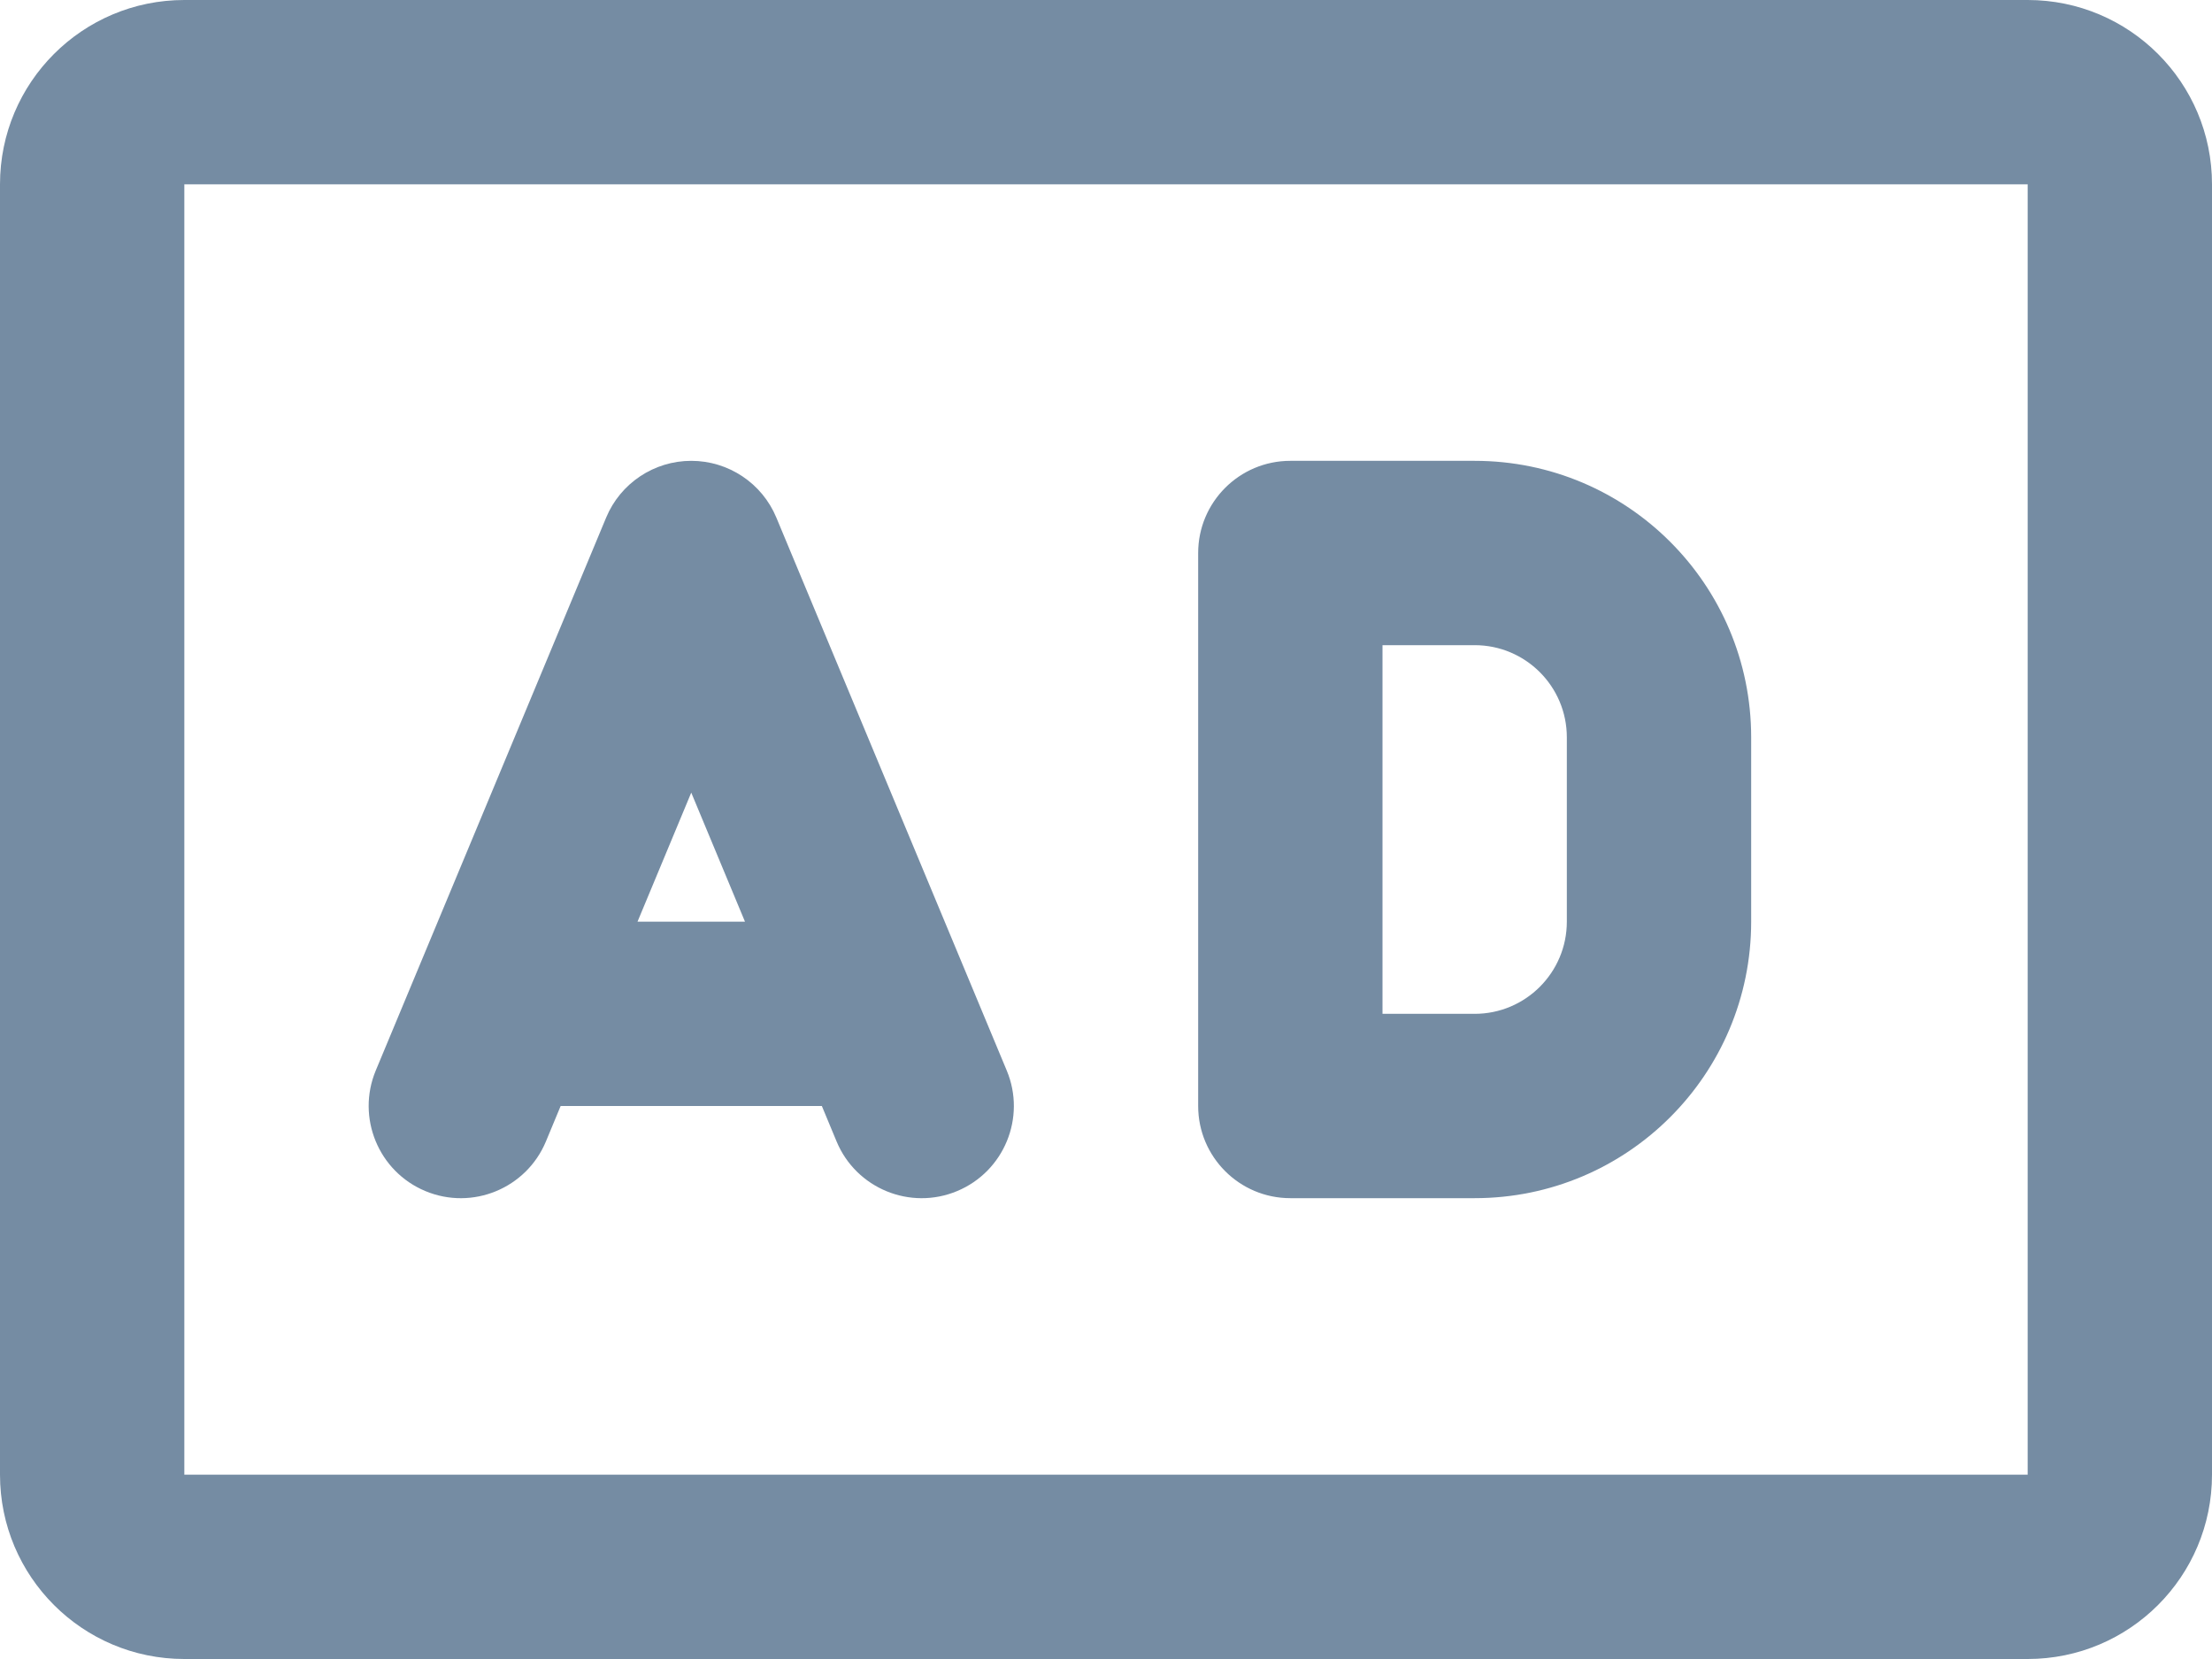
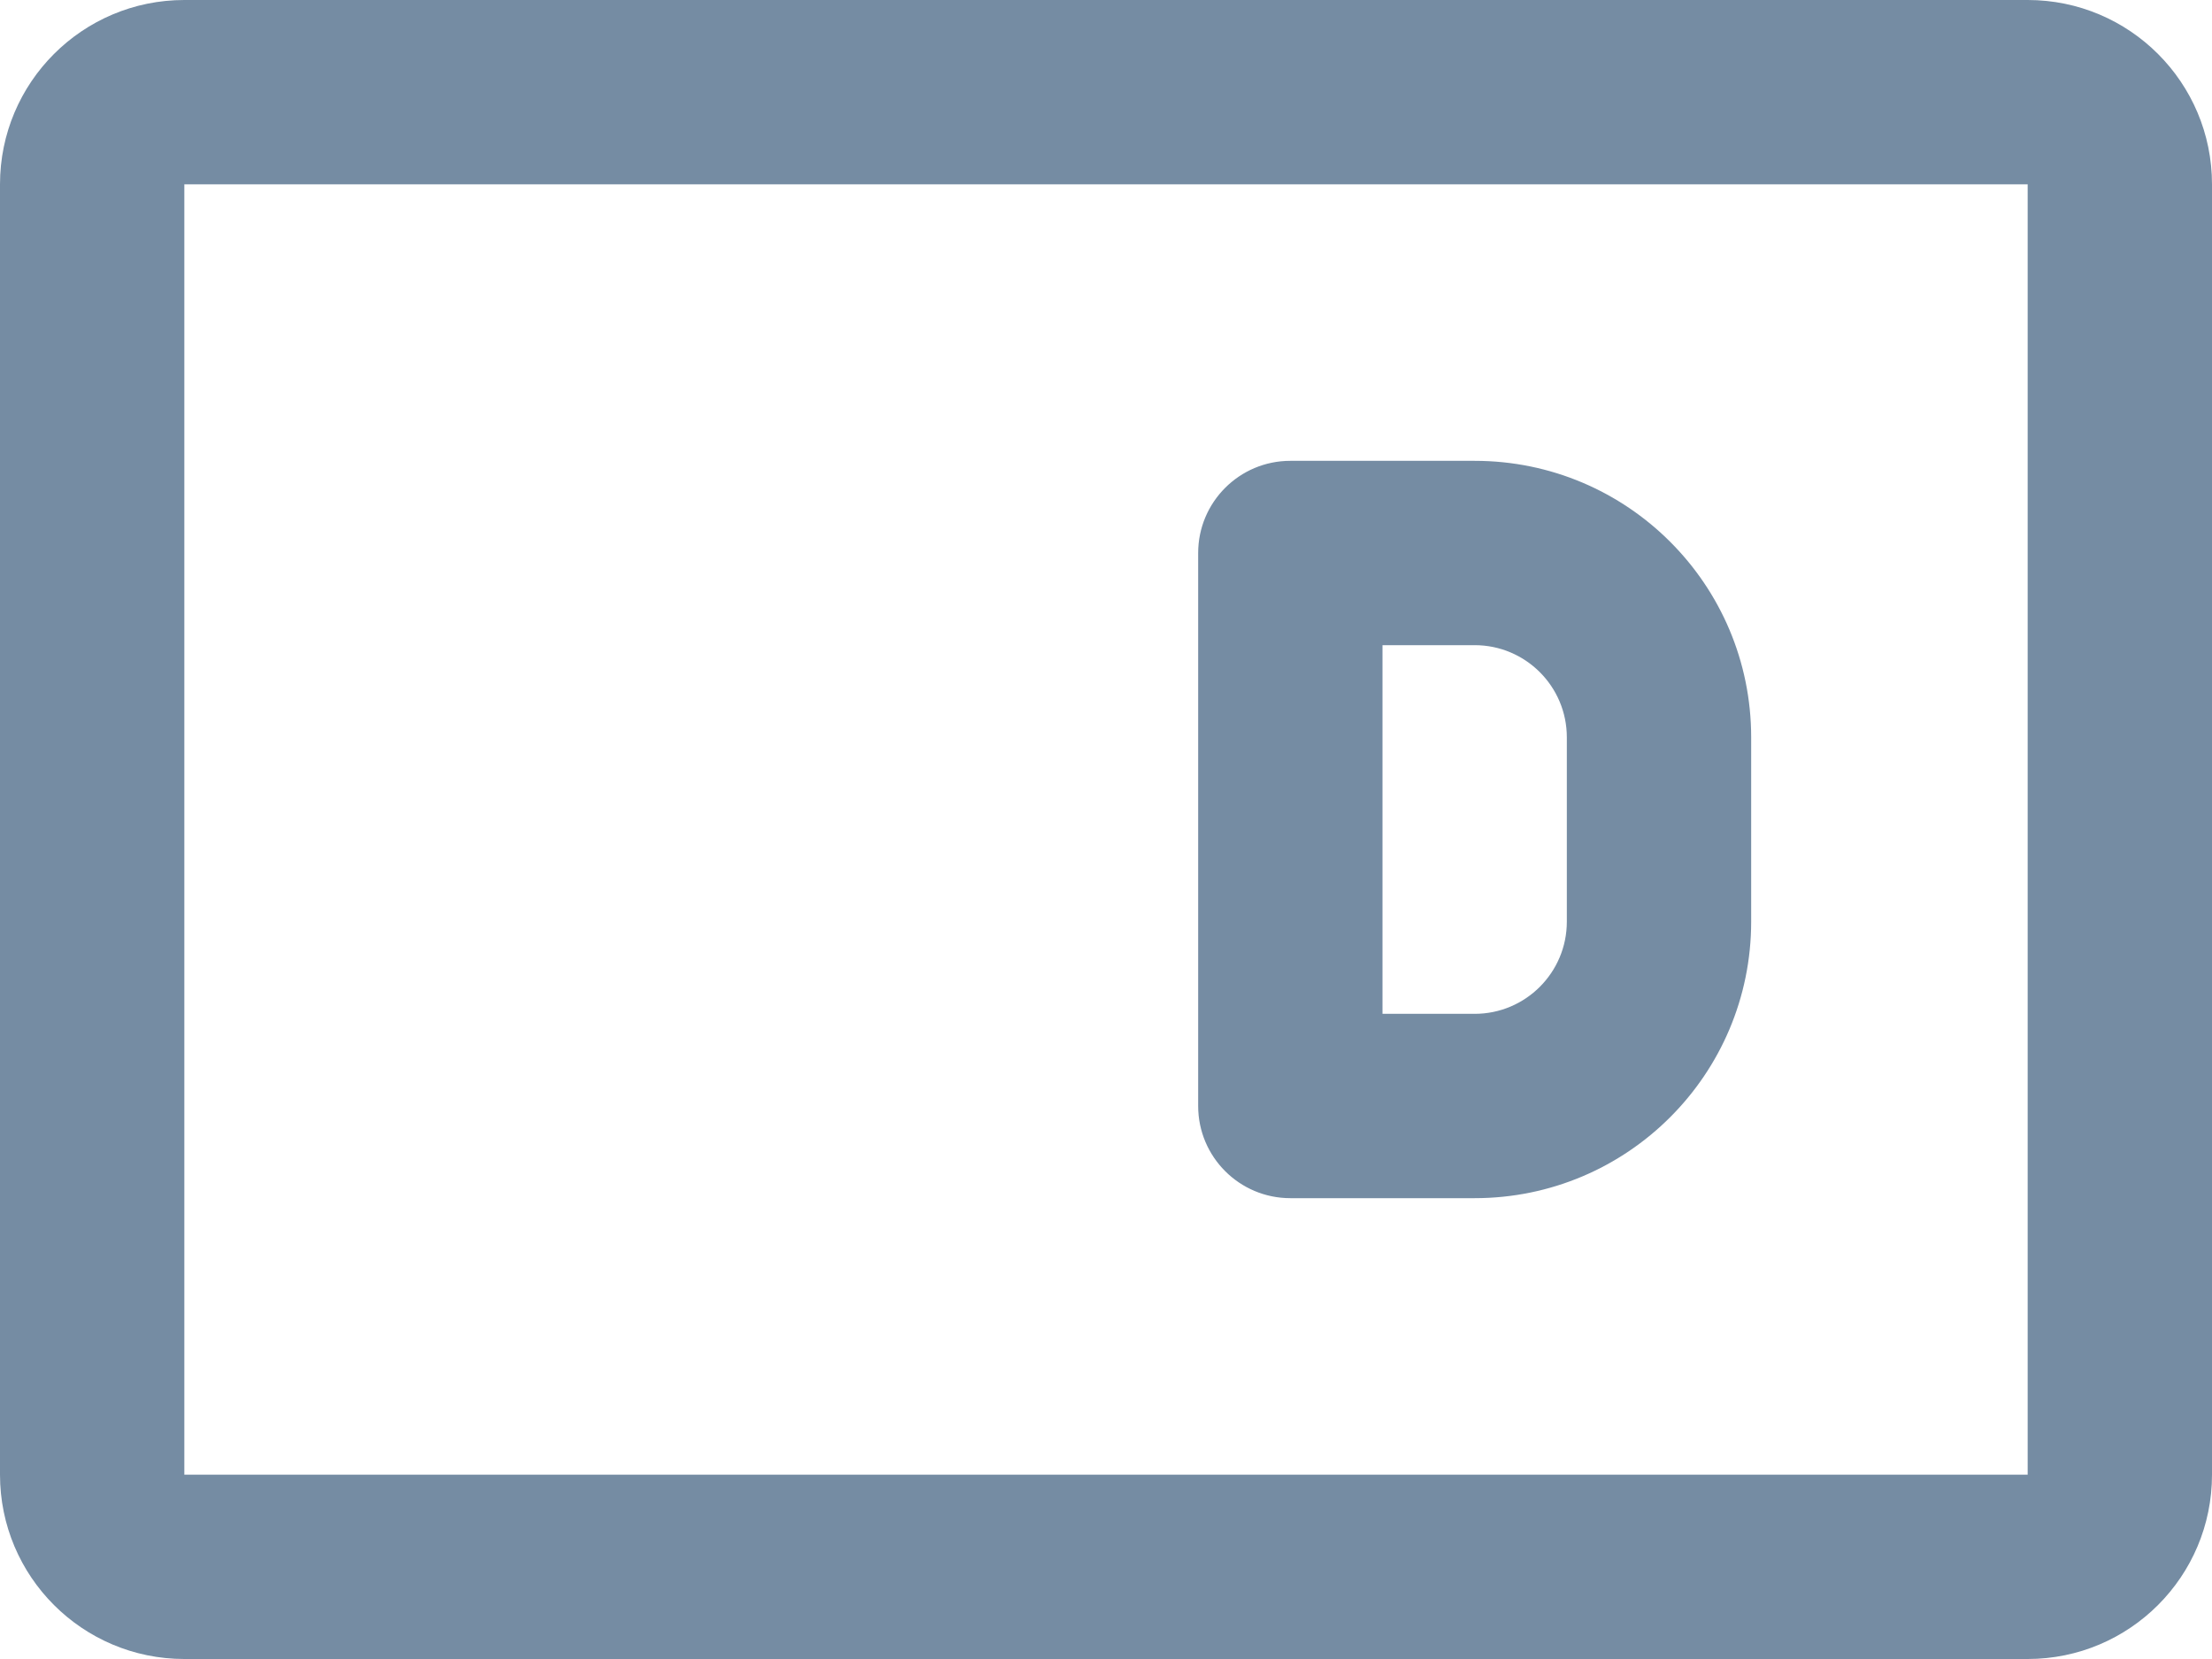
<svg xmlns="http://www.w3.org/2000/svg" id="meteor-icon-kit__regular-audio-description" viewBox="0 0 24 18" fill="none">
-   <path fill-rule="evenodd" clip-rule="evenodd" d="M8.423 5.615C8.268 5.243 7.904 5 7.5 5C7.096 5 6.732 5.243 6.577 5.615L4.077 11.615C3.865 12.125 4.106 12.711 4.615 12.923C5.125 13.136 5.711 12.894 5.923 12.385L6.083 12H8.917L9.077 12.385C9.289 12.894 9.875 13.136 10.385 12.923C10.894 12.711 11.136 12.125 10.923 11.615L8.423 5.615zM8.083 10L7.5 8.6L6.917 10H8.083z" fill="#758CA3" />
  <path fill-rule="evenodd" clip-rule="evenodd" d="M13 6C13 5.448 13.448 5 14 5H16C17.657 5 19 6.343 19 8V10C19 11.657 17.657 13 16 13H14C13.448 13 13 12.552 13 12V6zM15 7V11H16C16.552 11 17 10.552 17 10V8C17 7.448 16.552 7 16 7H15z" fill="#758CA3" />
  <path fill-rule="evenodd" clip-rule="evenodd" d="M0 2C0 0.895 0.895 0 2 0H22C23.105 0 24 0.895 24 2V16C24 17.105 23.105 18 22 18H2C0.895 18 0 17.105 0 16V2zM2 2H22V16H2L2 2z" fill="#758CA3" />
</svg>